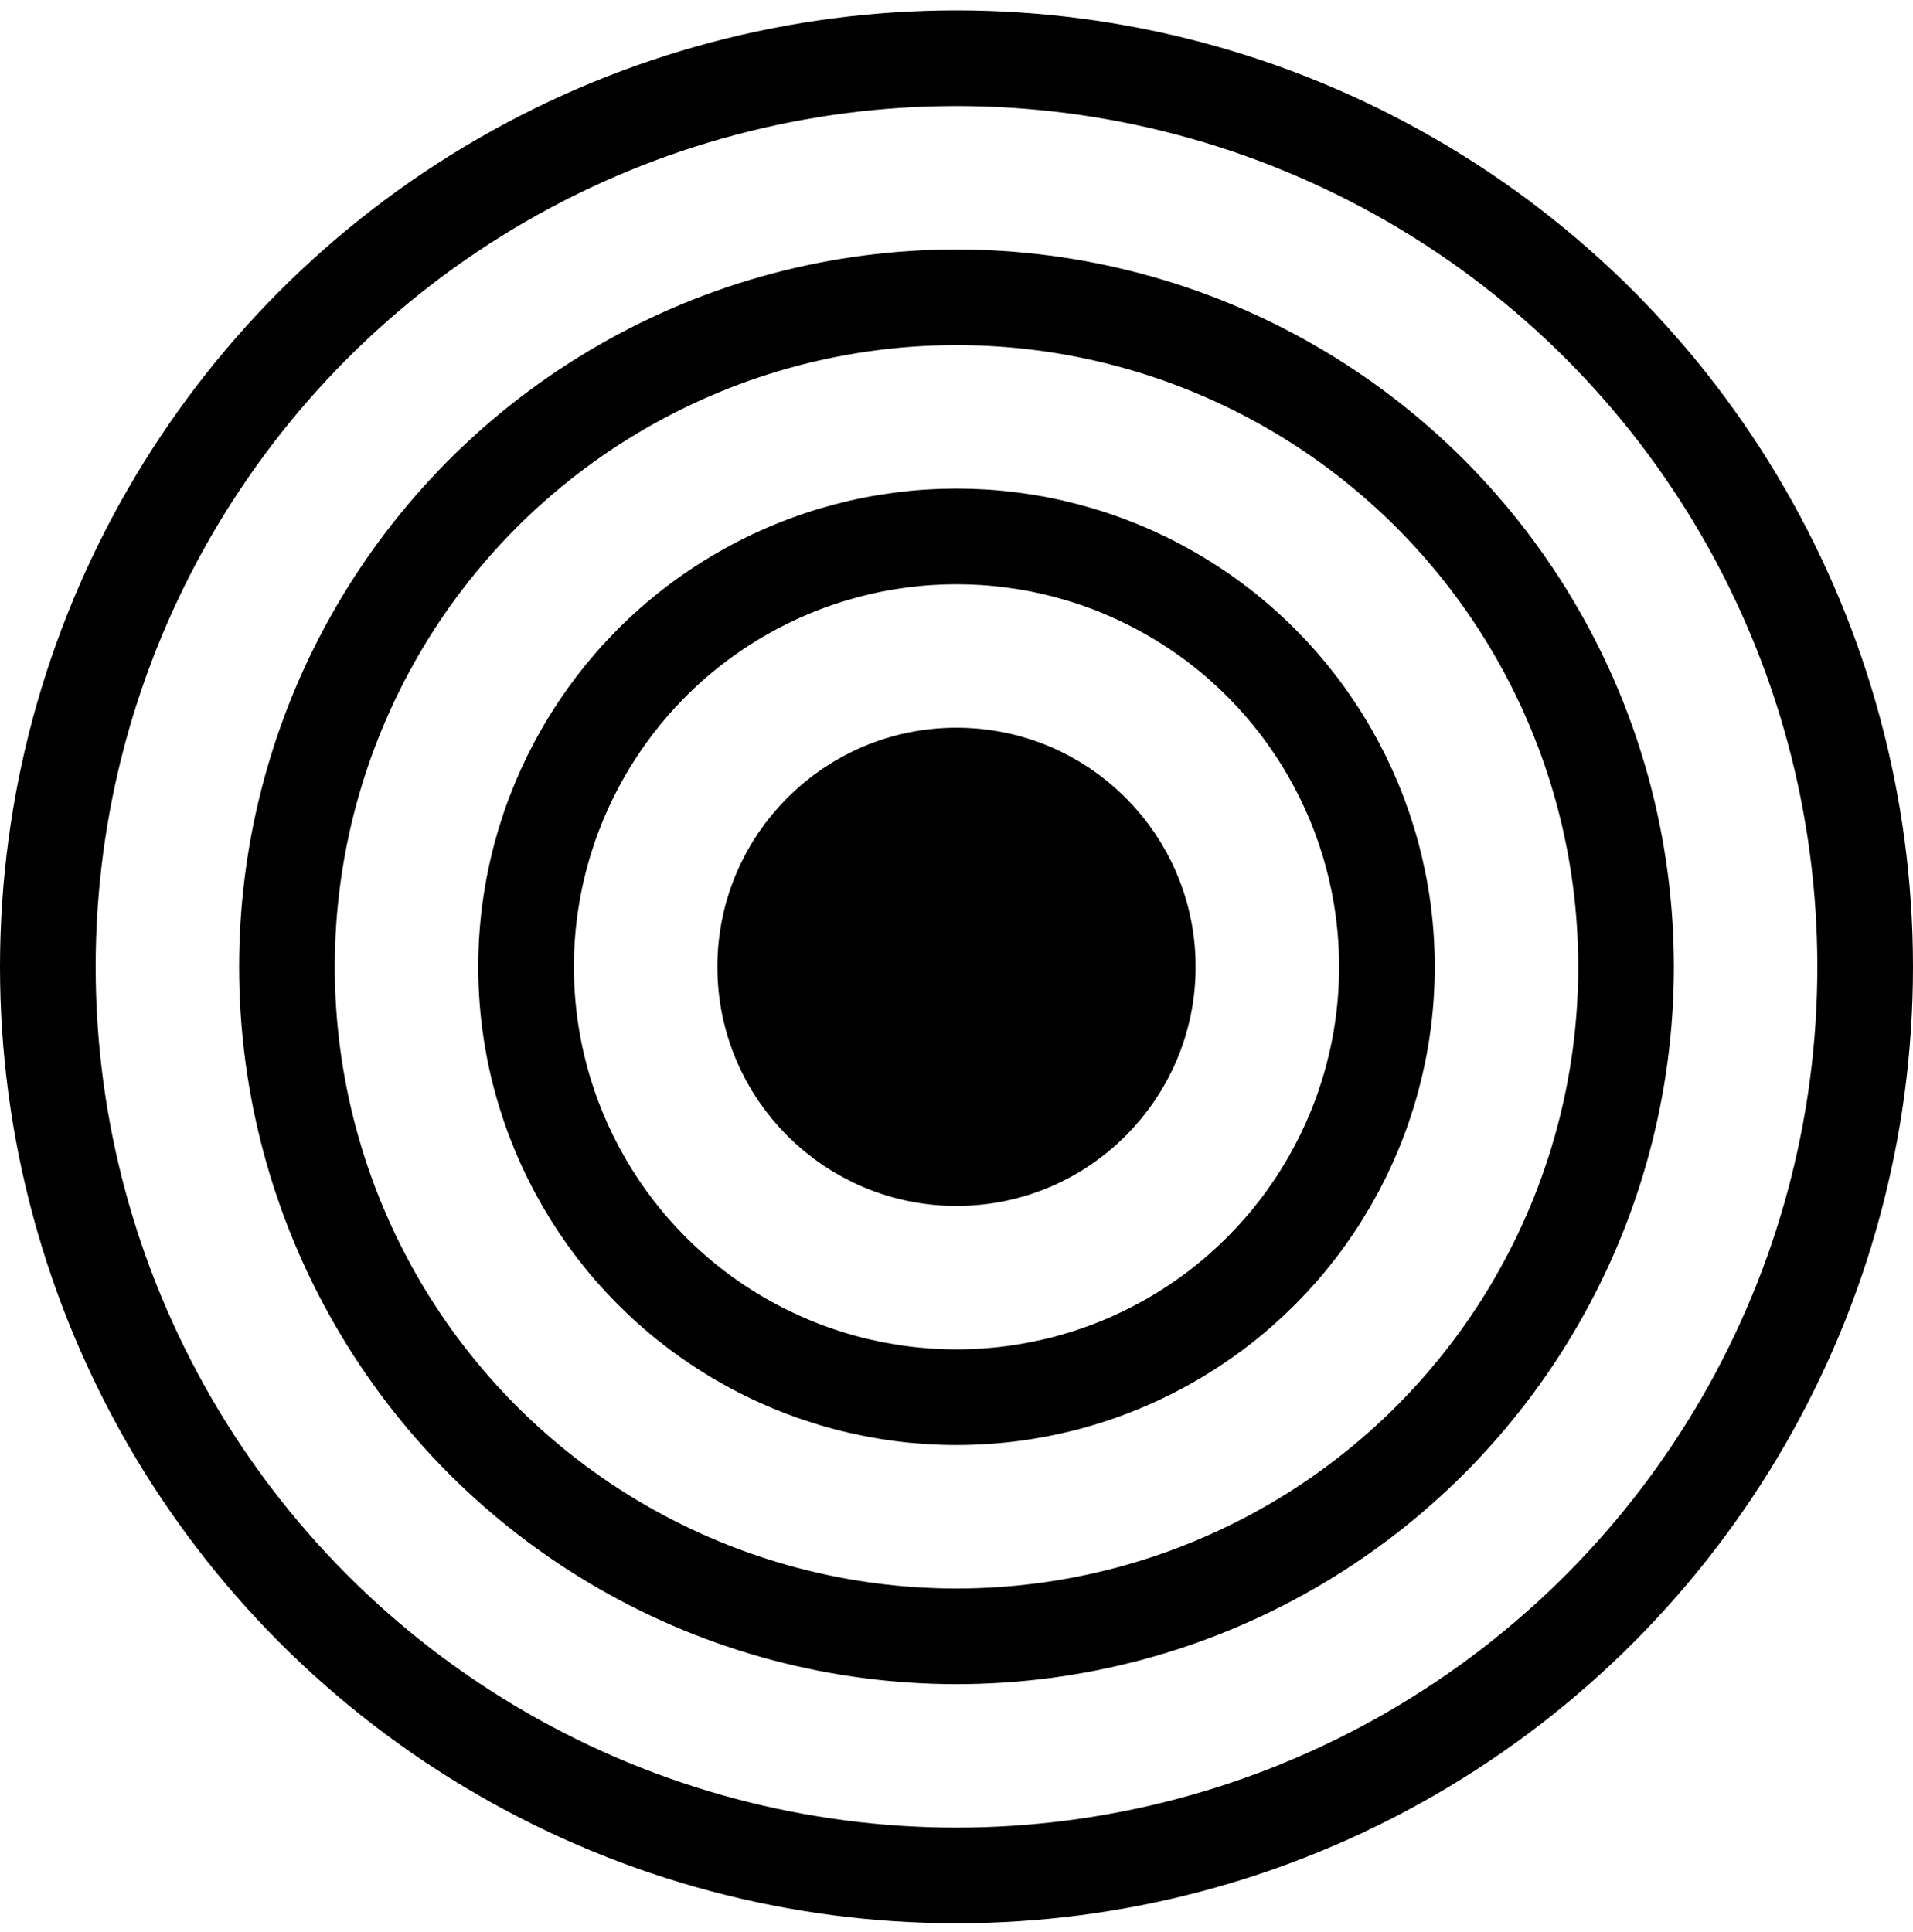
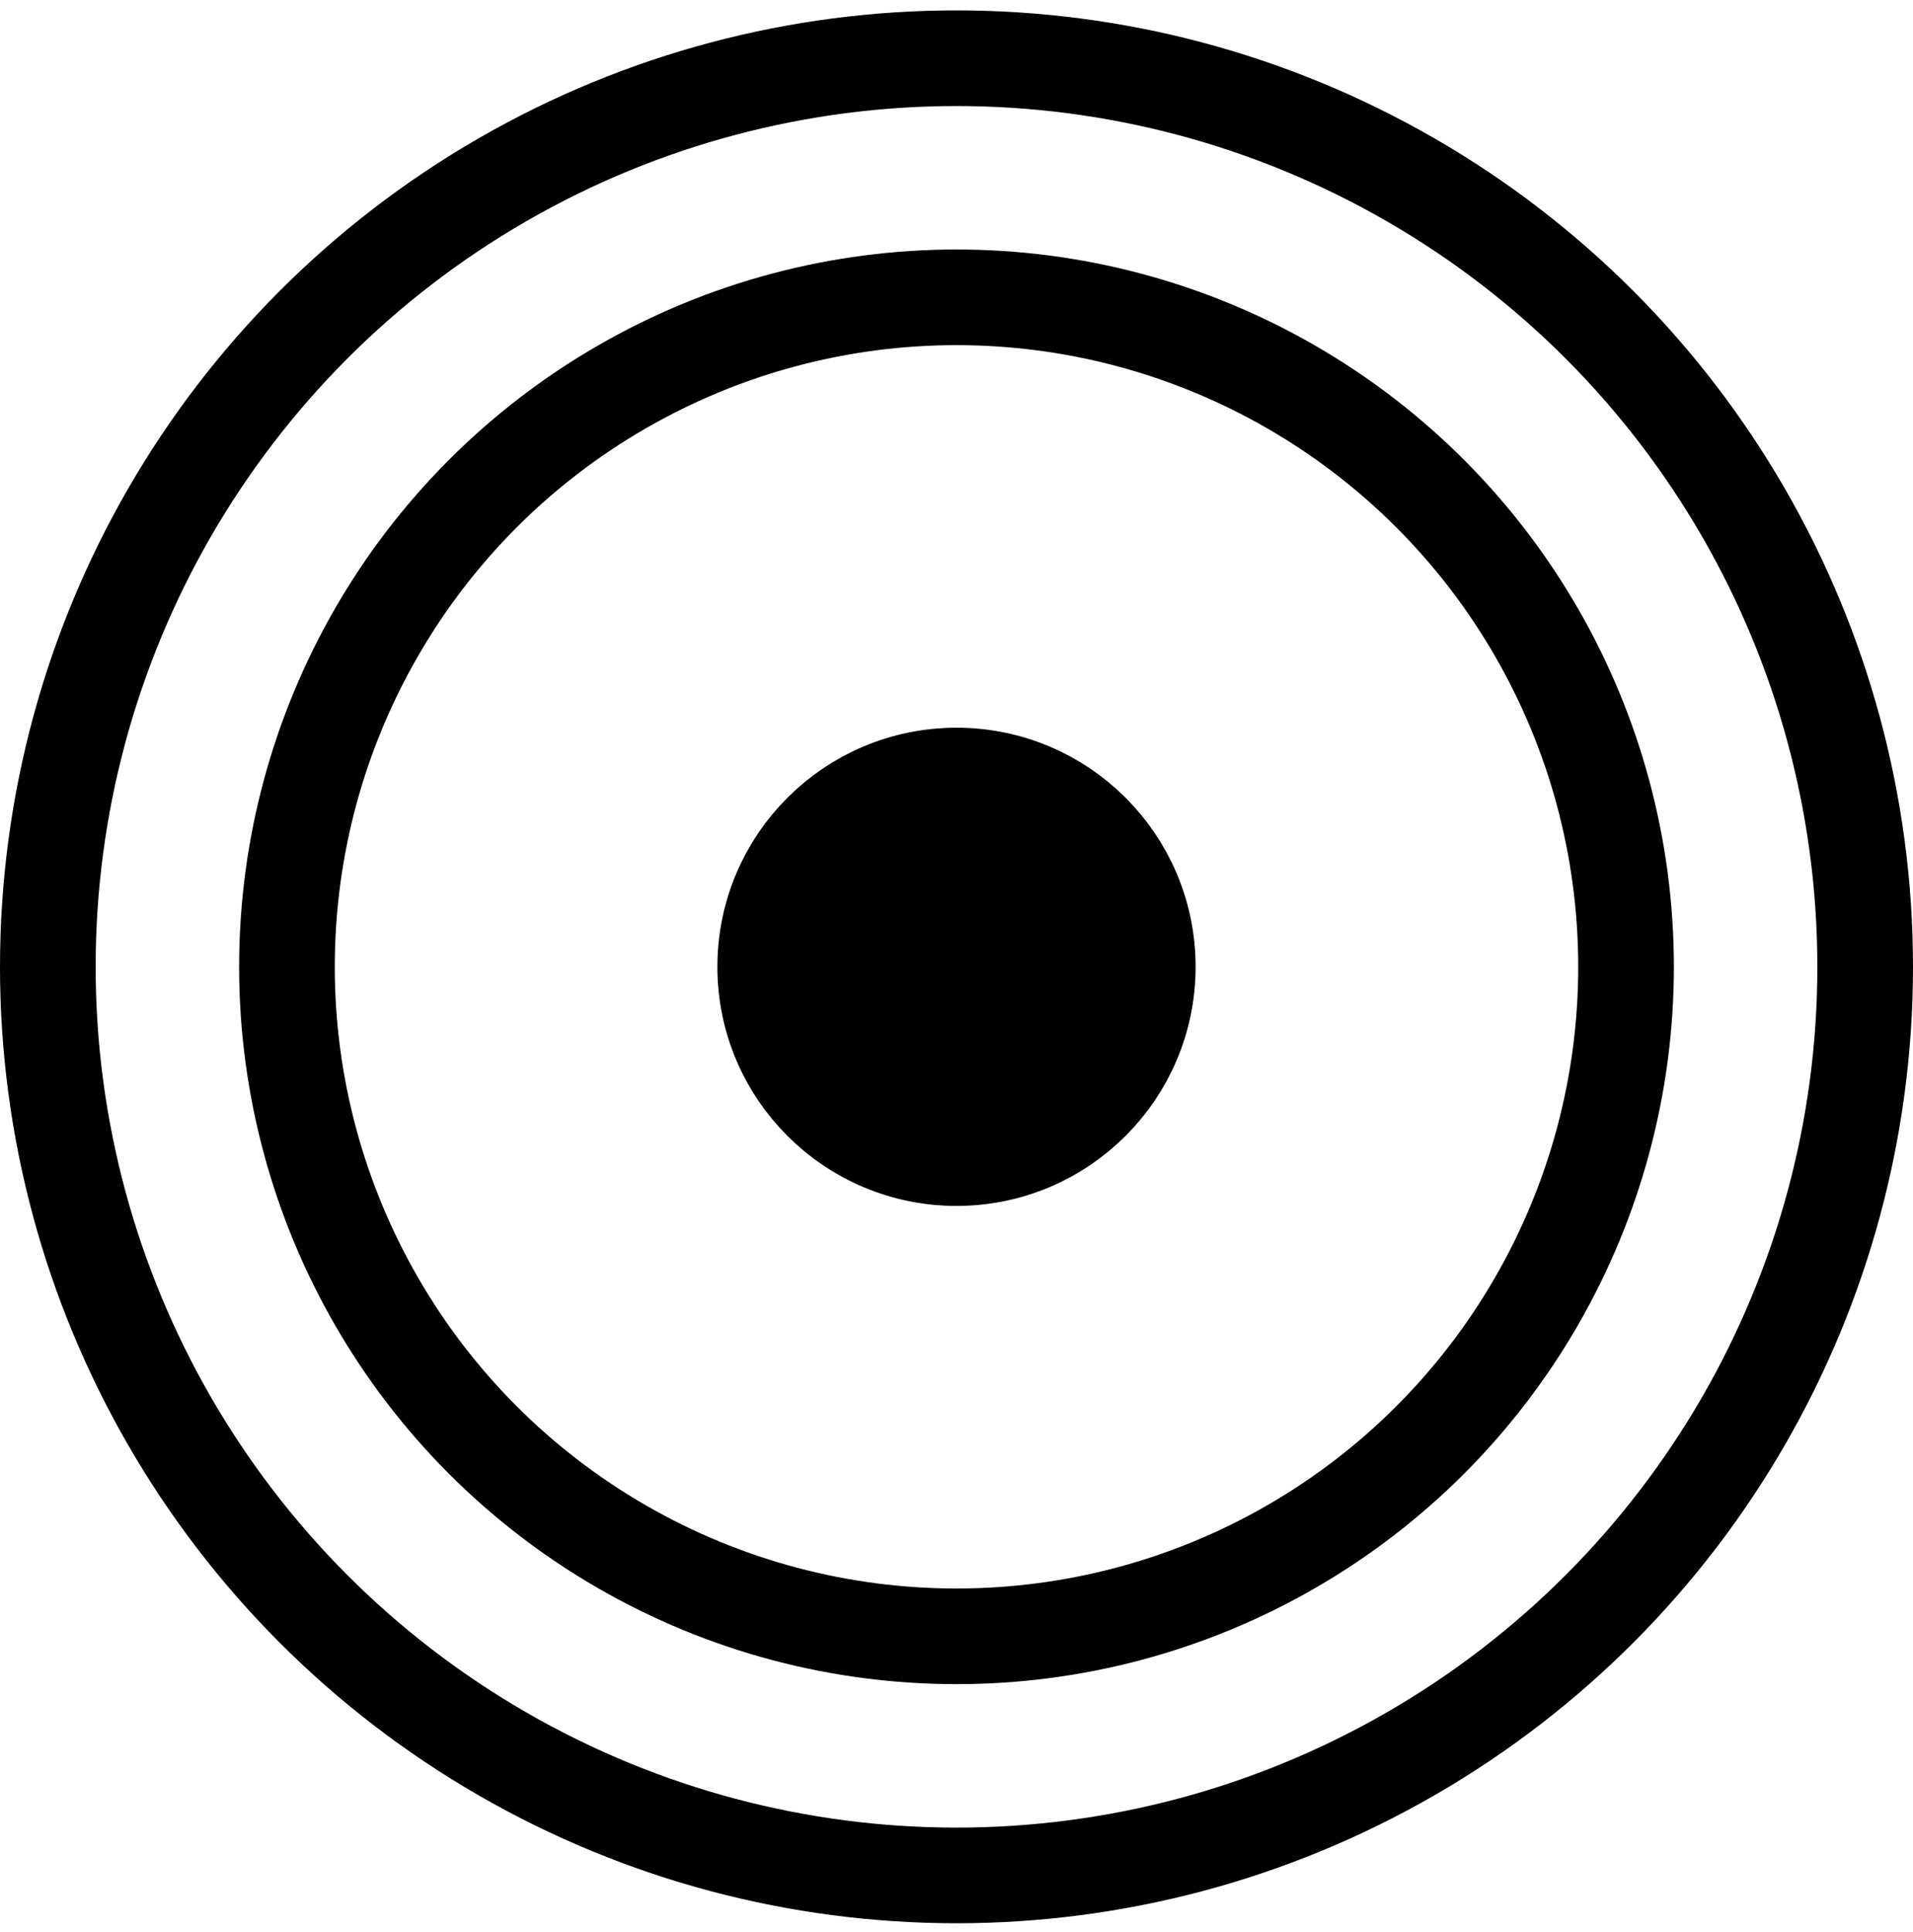
<svg xmlns="http://www.w3.org/2000/svg" width="100" height="101" viewBox="0 0 100 101" fill="none">
  <circle cx="50" cy="50.543" r="47.5" stroke="black" stroke-width="5" />
  <circle cx="50" cy="50.543" r="35" stroke="black" stroke-width="5" />
-   <circle cx="50" cy="50.543" r="22.5" stroke="black" stroke-width="5" />
  <circle cx="50" cy="50.543" r="10" fill="black" stroke="black" stroke-width="5" />
</svg>